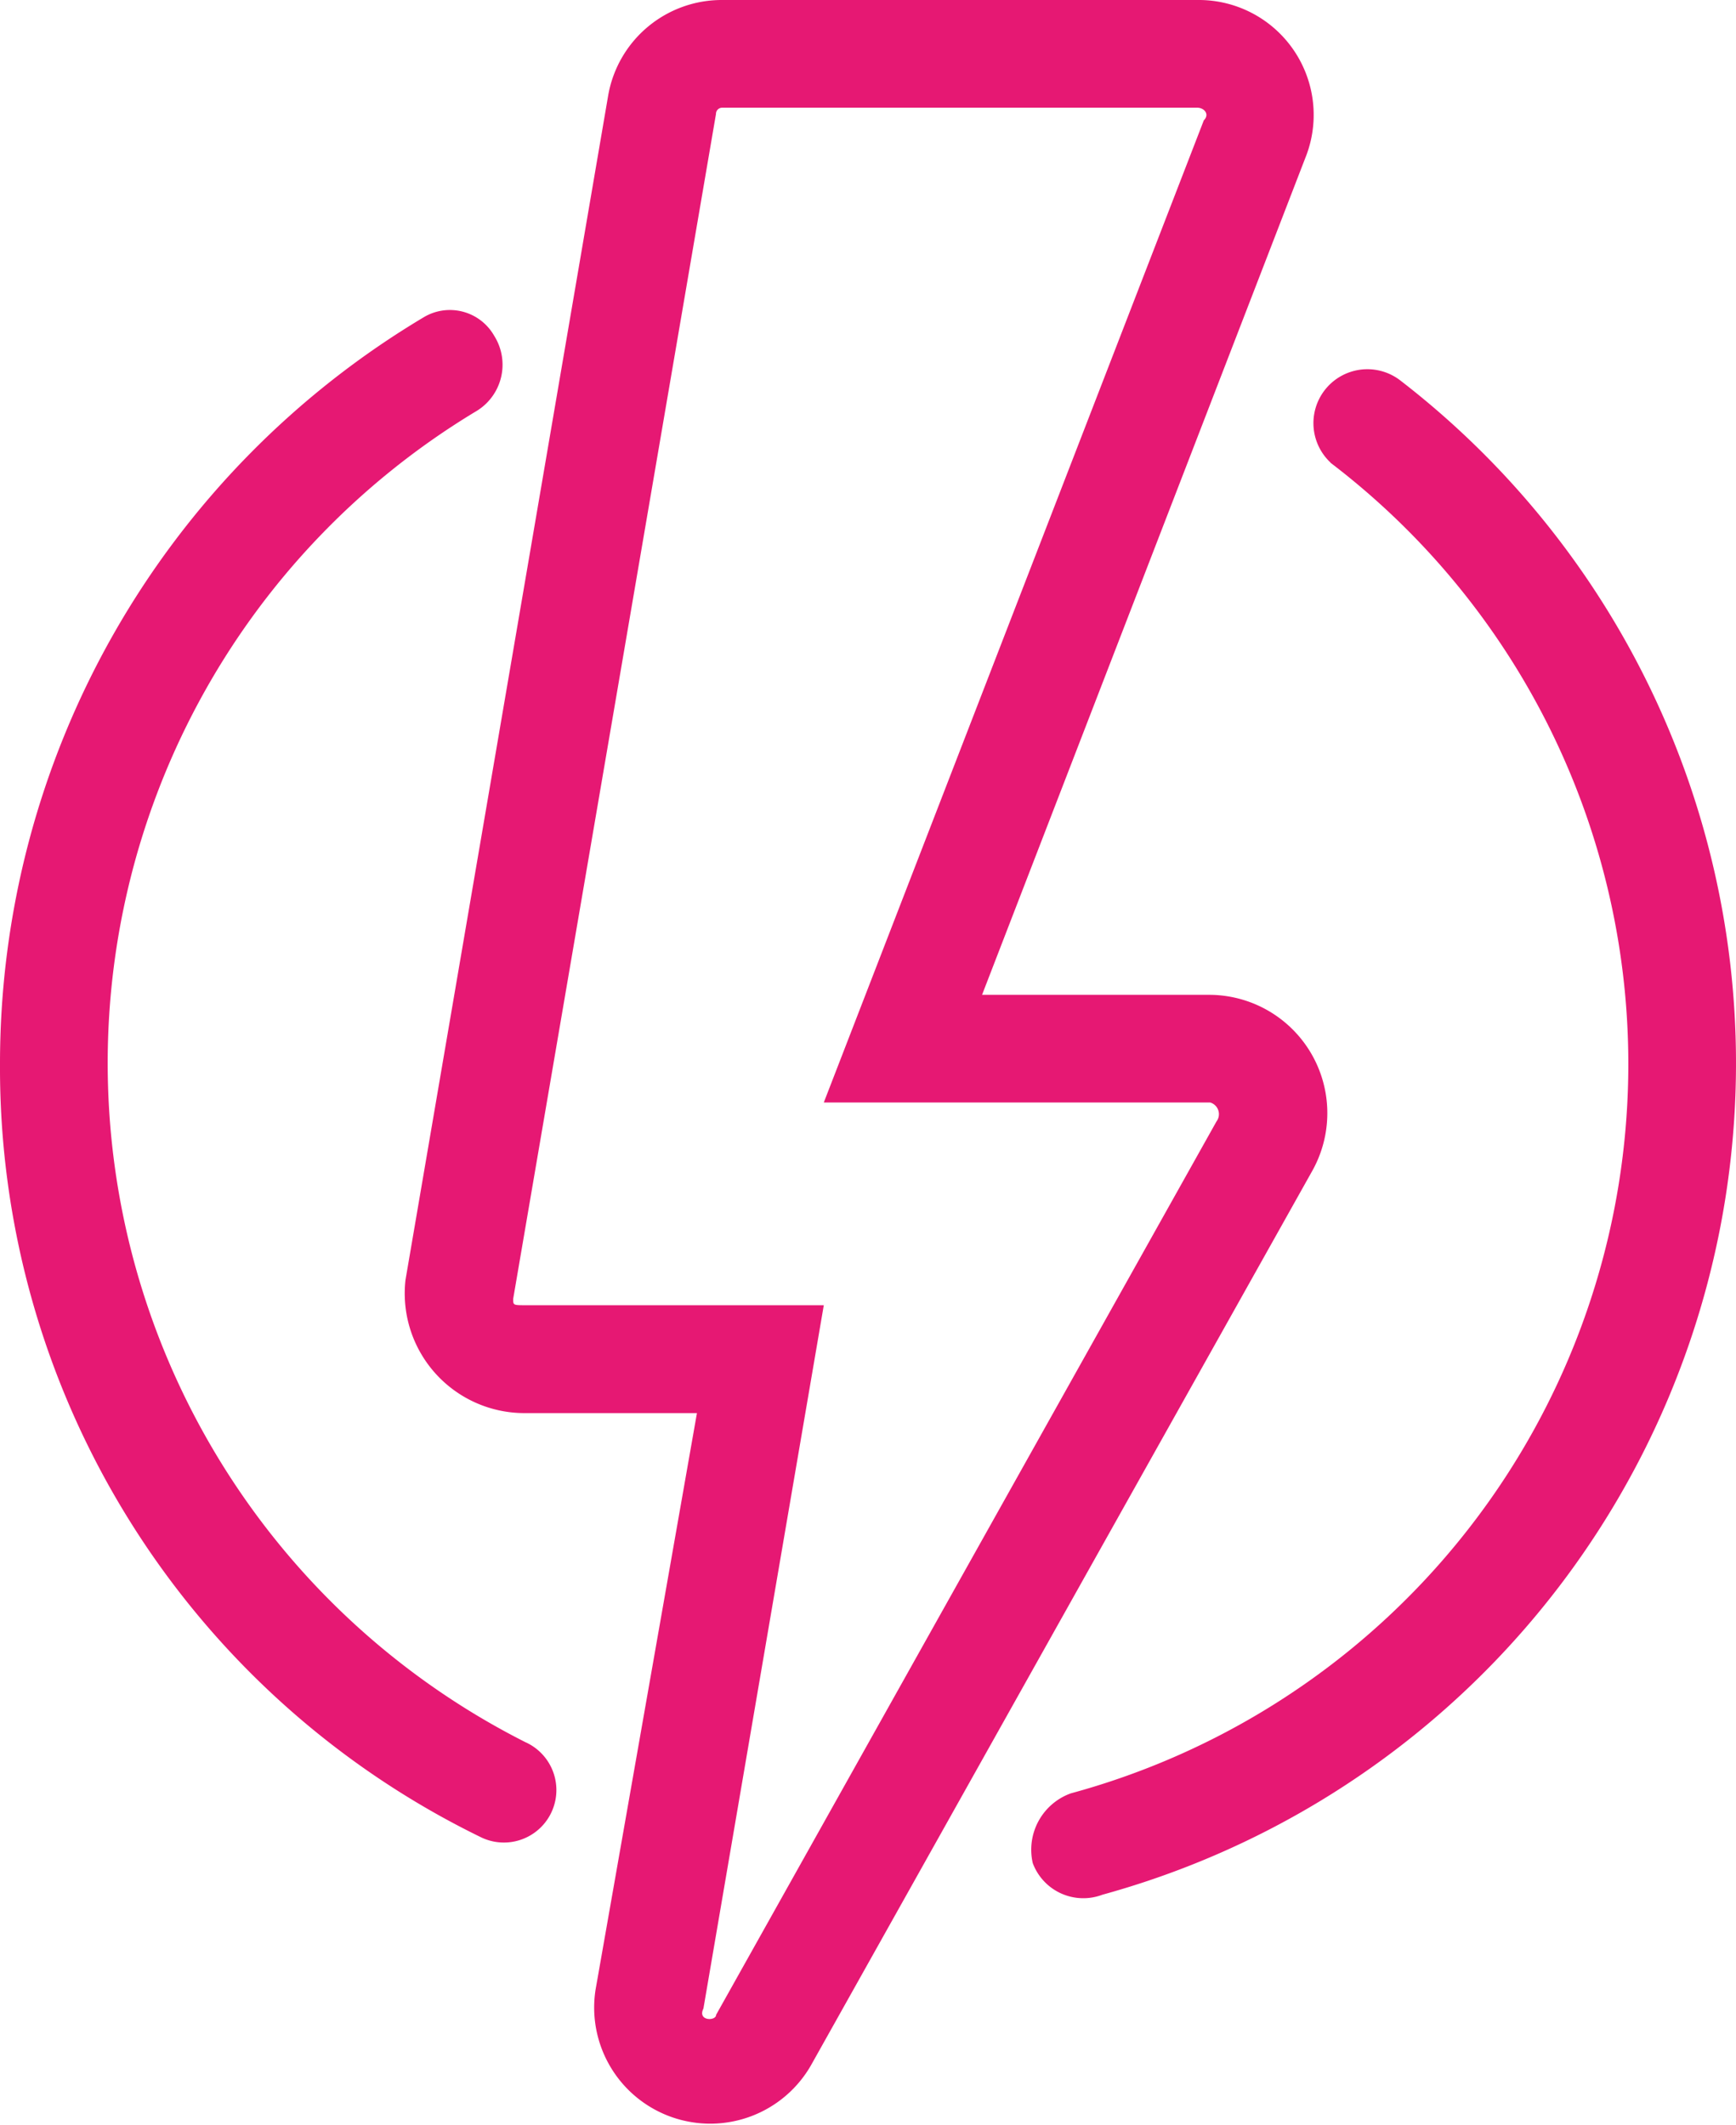
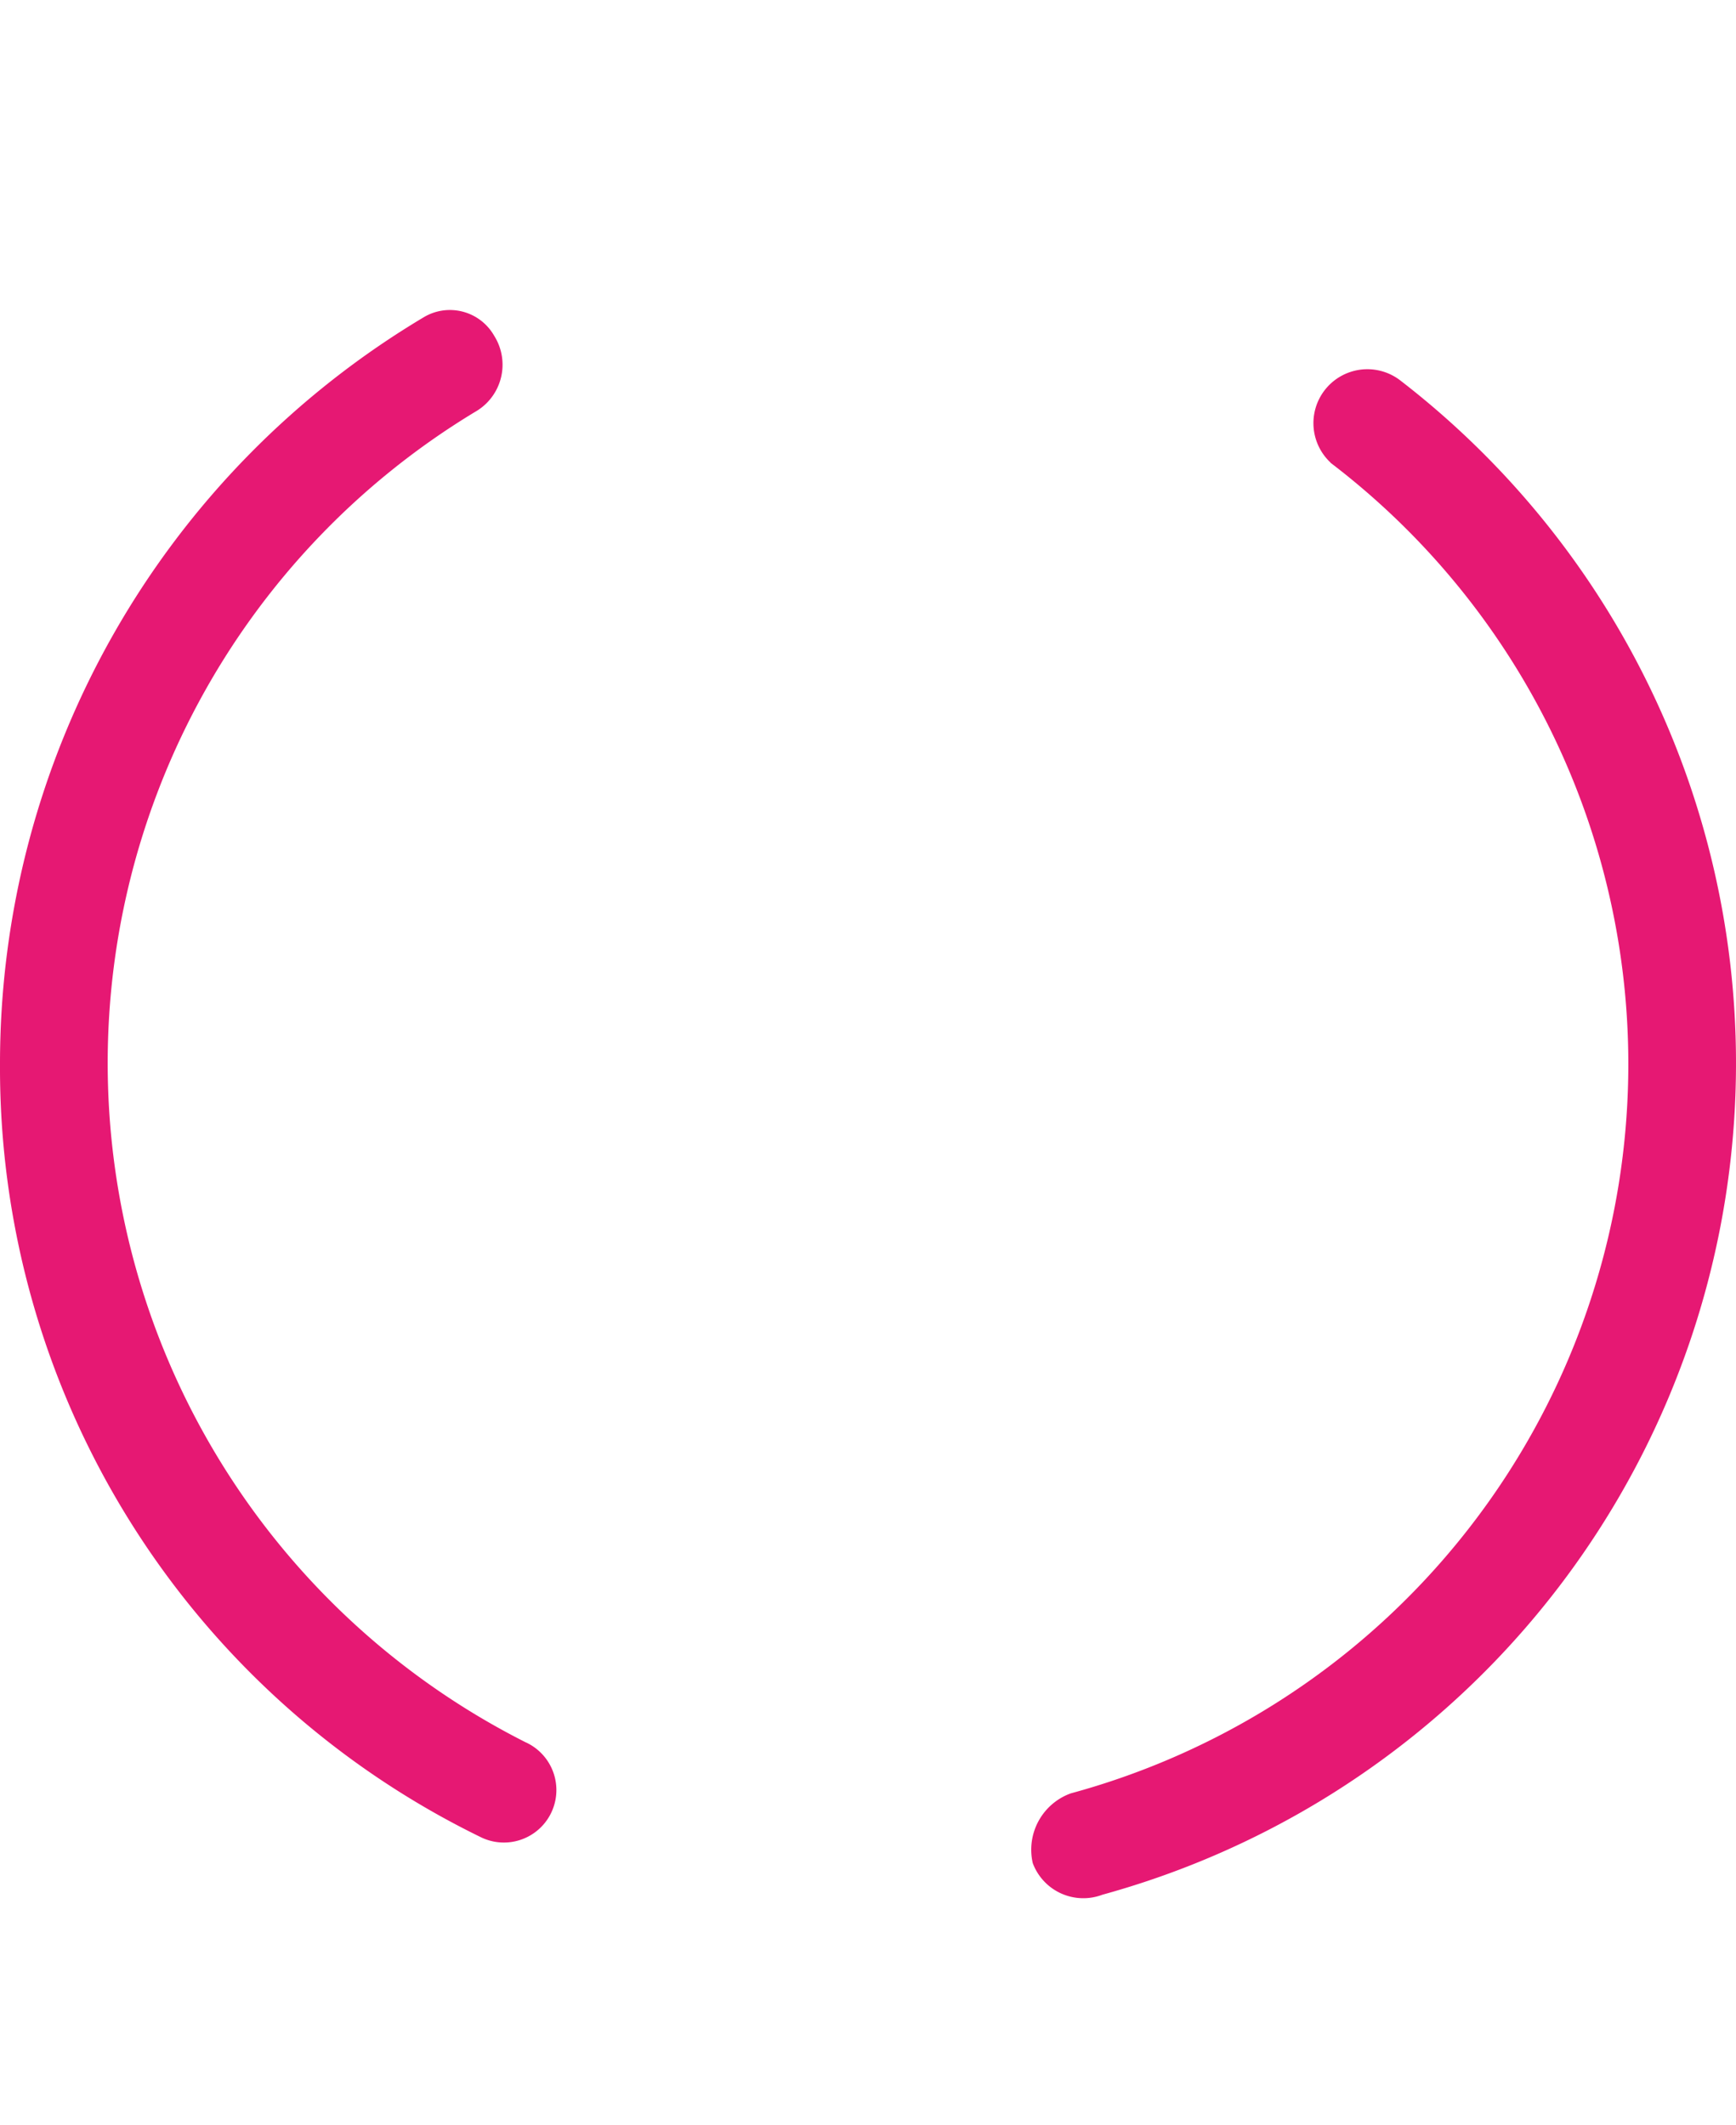
<svg xmlns="http://www.w3.org/2000/svg" width="40.138" height="49.131" viewBox="0 0 40.138 49.131">
-   <path d="M71.253,0H82.239a2.657,2.657,0,0,1,2.49,3.662L77.259,23h5.274a2.735,2.735,0,0,1,2.344,4.1L73.3,47.755A2.684,2.684,0,0,1,68.323,46l2.344-13.33H66.711a2.768,2.768,0,0,1-2.783-3.076L68.616,2.2A2.665,2.665,0,0,1,71.253,0ZM82.239,2.49H71.253a.143.143,0,0,0-.146.146L66.418,30.03c0,.146,0,.146.293.146H73.6l-2.783,16.26c-.146.293.293.293.293.146L82.679,25.928a.281.281,0,0,0-.146-.439H73.6L82.386,2.783C82.532,2.637,82.386,2.49,82.239,2.49Z" transform="translate(-54.553)" fill="#e61873" />
  <path d="M30.763,52.516a1.247,1.247,0,0,1,1.611-1.9,19.936,19.936,0,0,1-6.885,35.011,1.247,1.247,0,0,1-1.611-.732,1.385,1.385,0,0,1,.879-1.611,17.474,17.474,0,0,0,6.006-30.763Zm-18.6,29.591a1.212,1.212,0,0,1-1.025,2.2A19.784,19.784,0,0,1,0,66.432,20.093,20.093,0,0,1,9.815,49.146a1.178,1.178,0,0,1,1.611.439,1.254,1.254,0,0,1-.439,1.758,17.59,17.59,0,0,0,1.172,30.763Z" transform="translate(0 -41.822)" fill="#e61873" />
</svg>